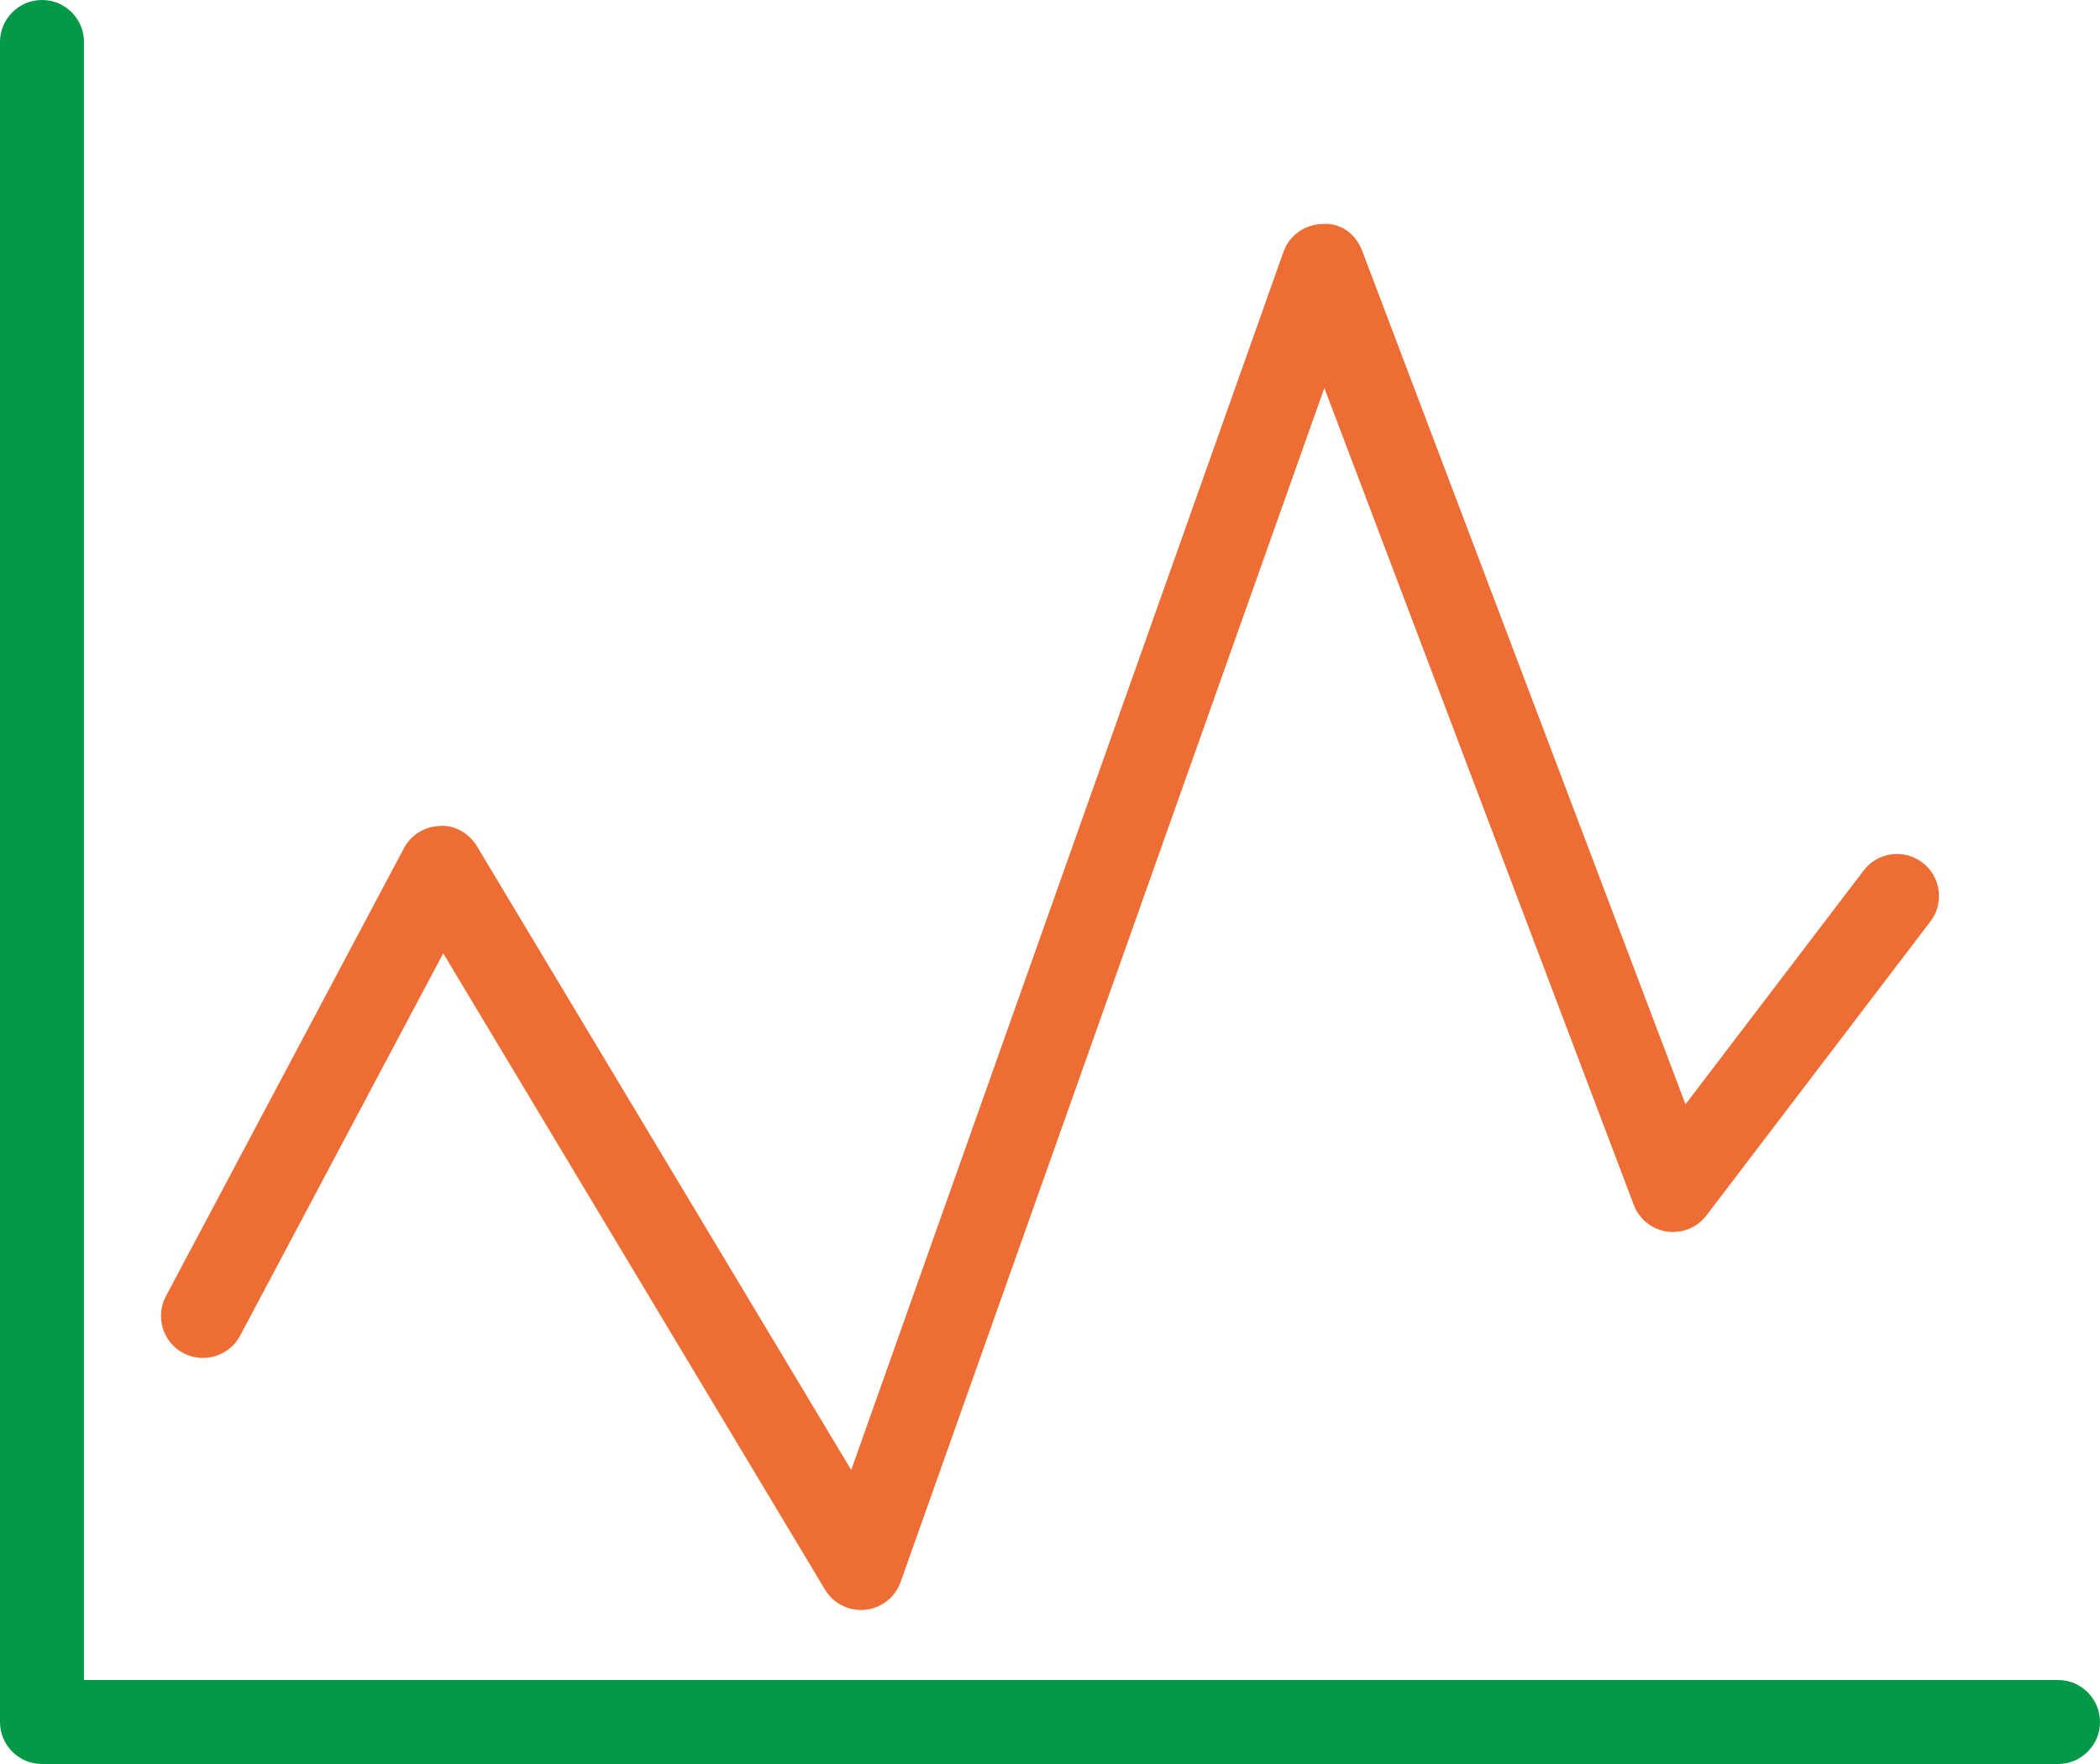
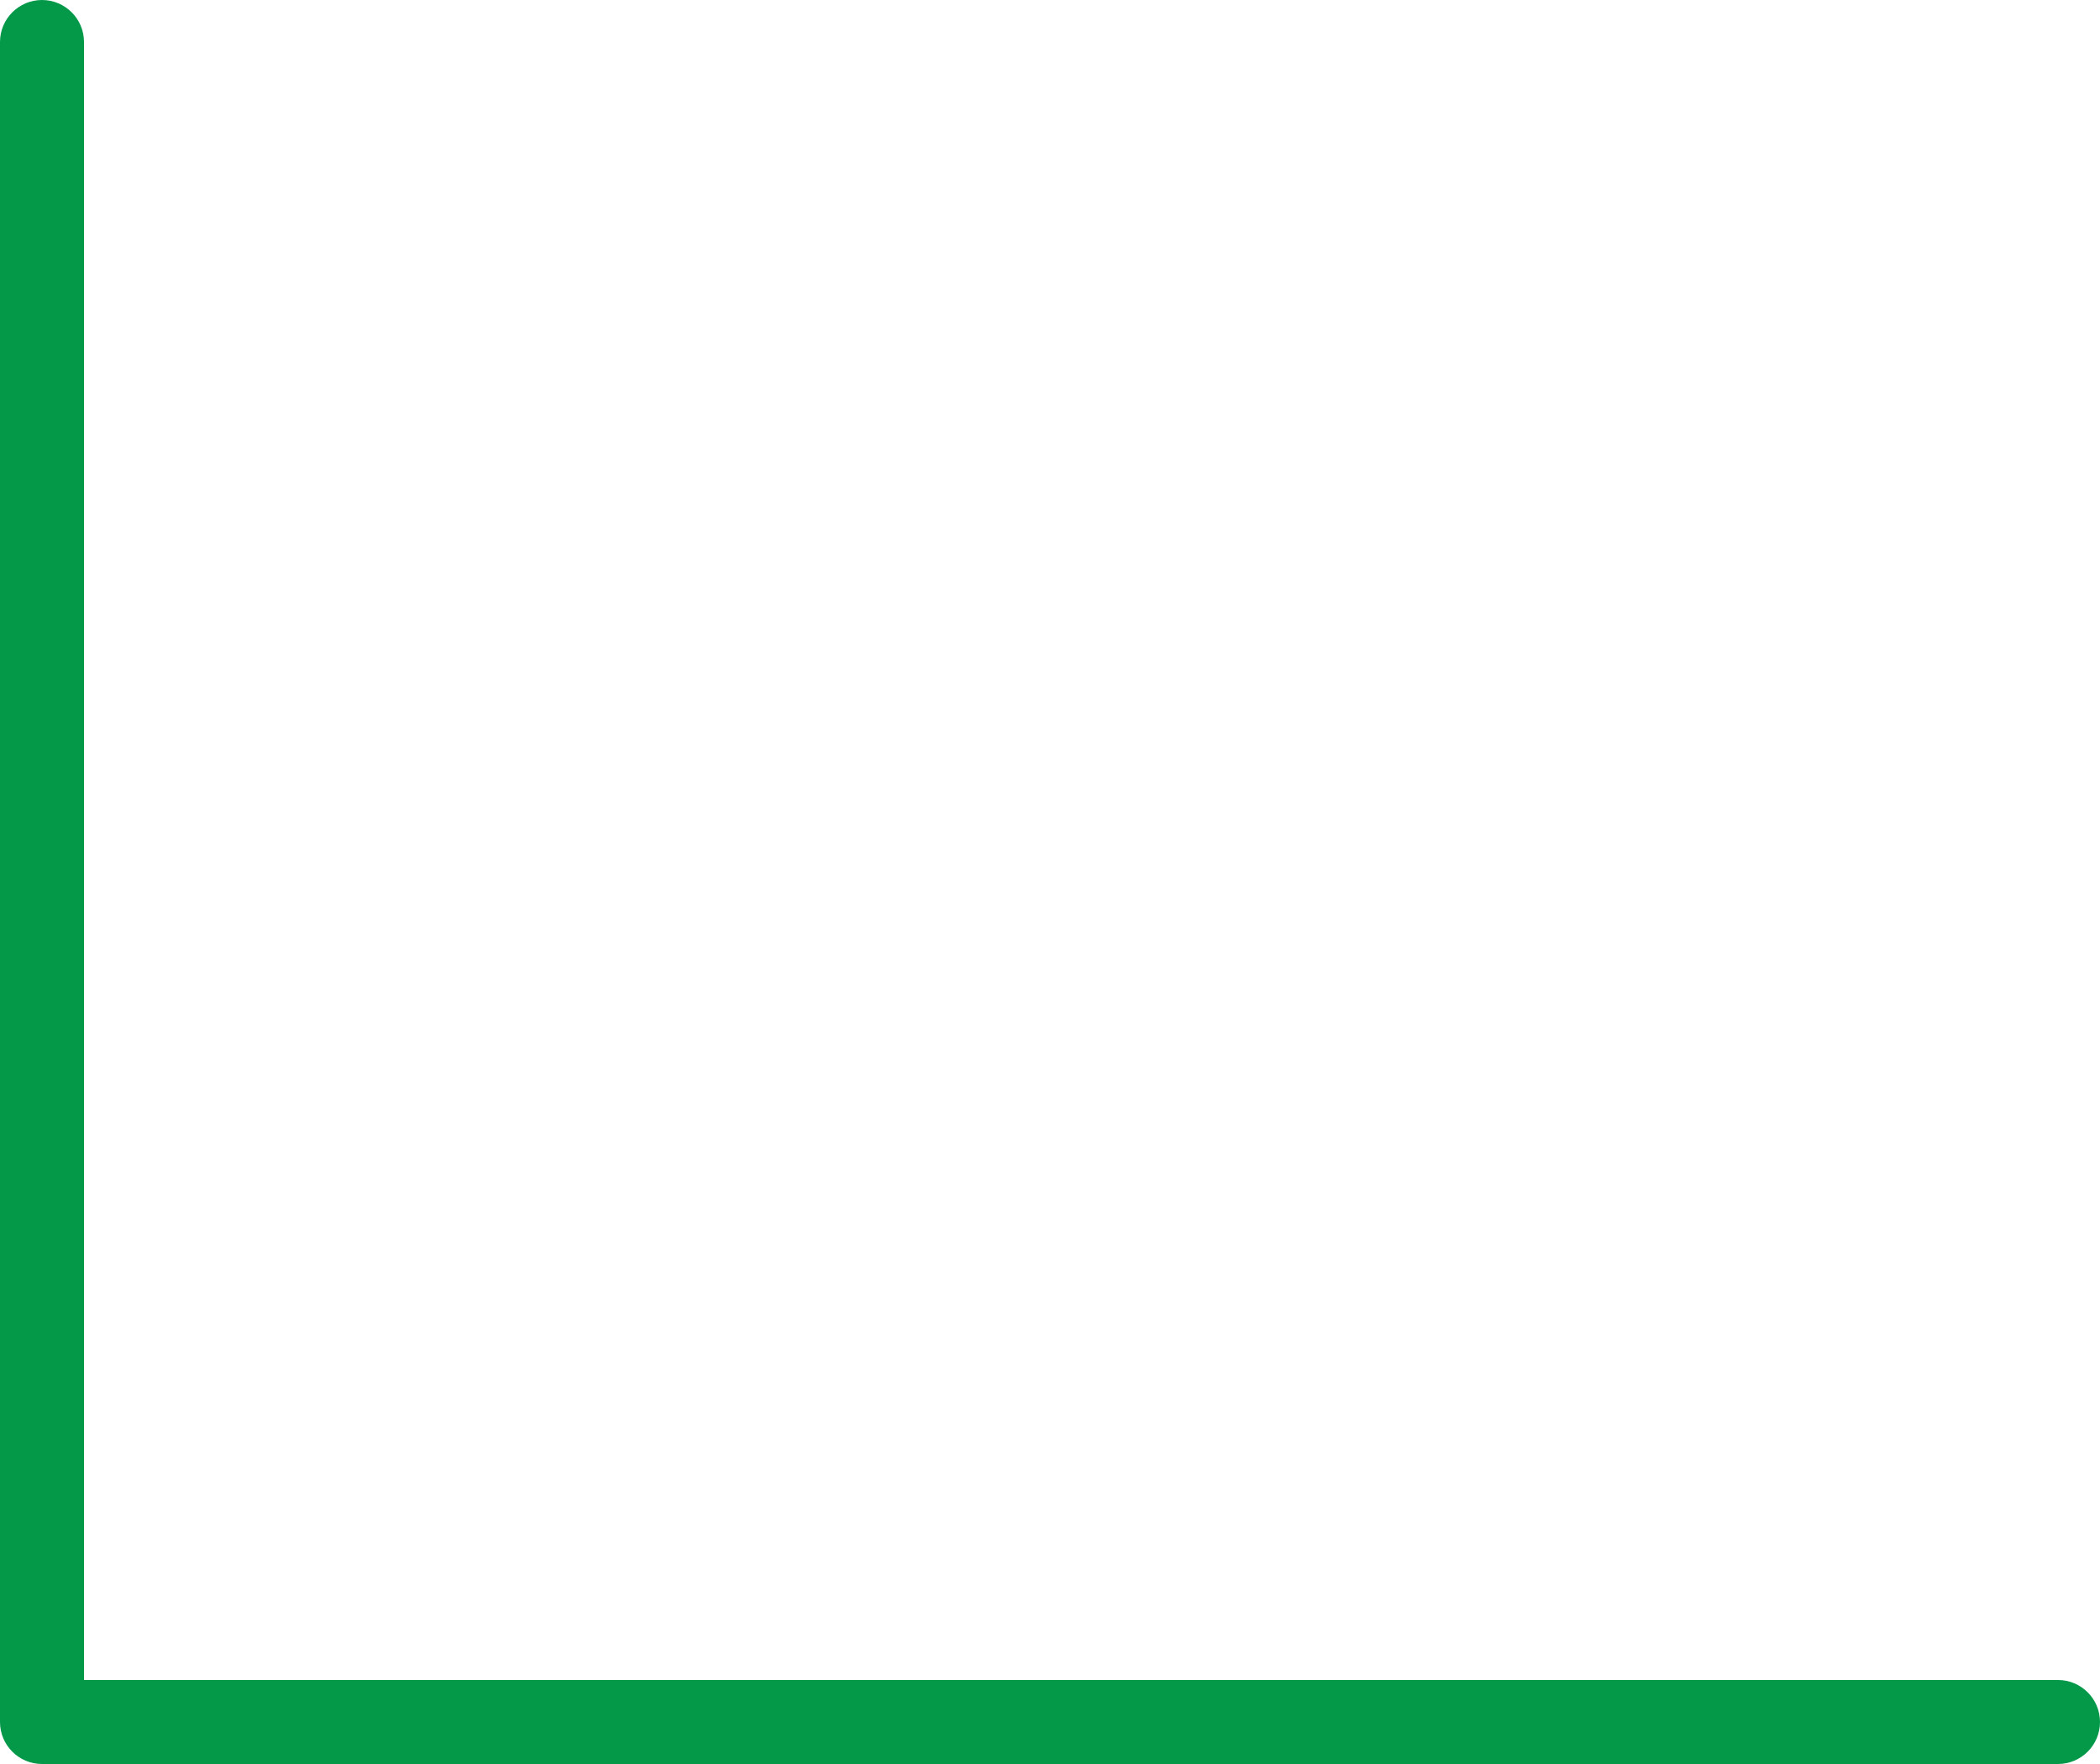
<svg xmlns="http://www.w3.org/2000/svg" version="1.1" x="0px" y="0px" viewBox="0 0 50 42" style="enable-background:new 0 0 50 42;" xml:space="preserve">
  <style type="text/css">
	.st0{fill:#049849;}
	.st1{fill:#ED6D34;}
</style>
  <g id="レイヤー_2">
</g>
  <g id="レイヤー_1">
    <path class="st0" d="M49,42H1c-0.552,0-1-0.448-1-1V1c0-0.552,0.448-1,1-1s1,0.448,1,1v39h47c0.552,0,1,0.448,1,1S49.552,42,49,42z   " />
-     <path class="st1" d="M20.5,38.333c-0.349,0-0.676-0.183-0.857-0.485l-9.09-15.15l-4.836,9.104   c-0.259,0.488-0.866,0.671-1.353,0.414c-0.488-0.259-0.673-0.865-0.414-1.353l5.667-10.667c0.169-0.318,0.497-0.521,0.857-0.53   c0.345-0.031,0.697,0.175,0.883,0.485L20.267,35L30.558,5.999c0.14-0.396,0.512-0.661,0.932-0.666   c0.454-0.032,0.797,0.254,0.946,0.646l7.695,20.314l4.241-5.566c0.334-0.439,0.961-0.526,1.401-0.189   c0.439,0.334,0.524,0.962,0.189,1.401l-5.333,7c-0.221,0.289-0.579,0.435-0.939,0.384c-0.359-0.052-0.663-0.296-0.791-0.636   l-7.367-19.45L21.443,37.667c-0.129,0.365-0.458,0.622-0.843,0.661C20.567,38.332,20.533,38.333,20.5,38.333z" />
  </g>
</svg>